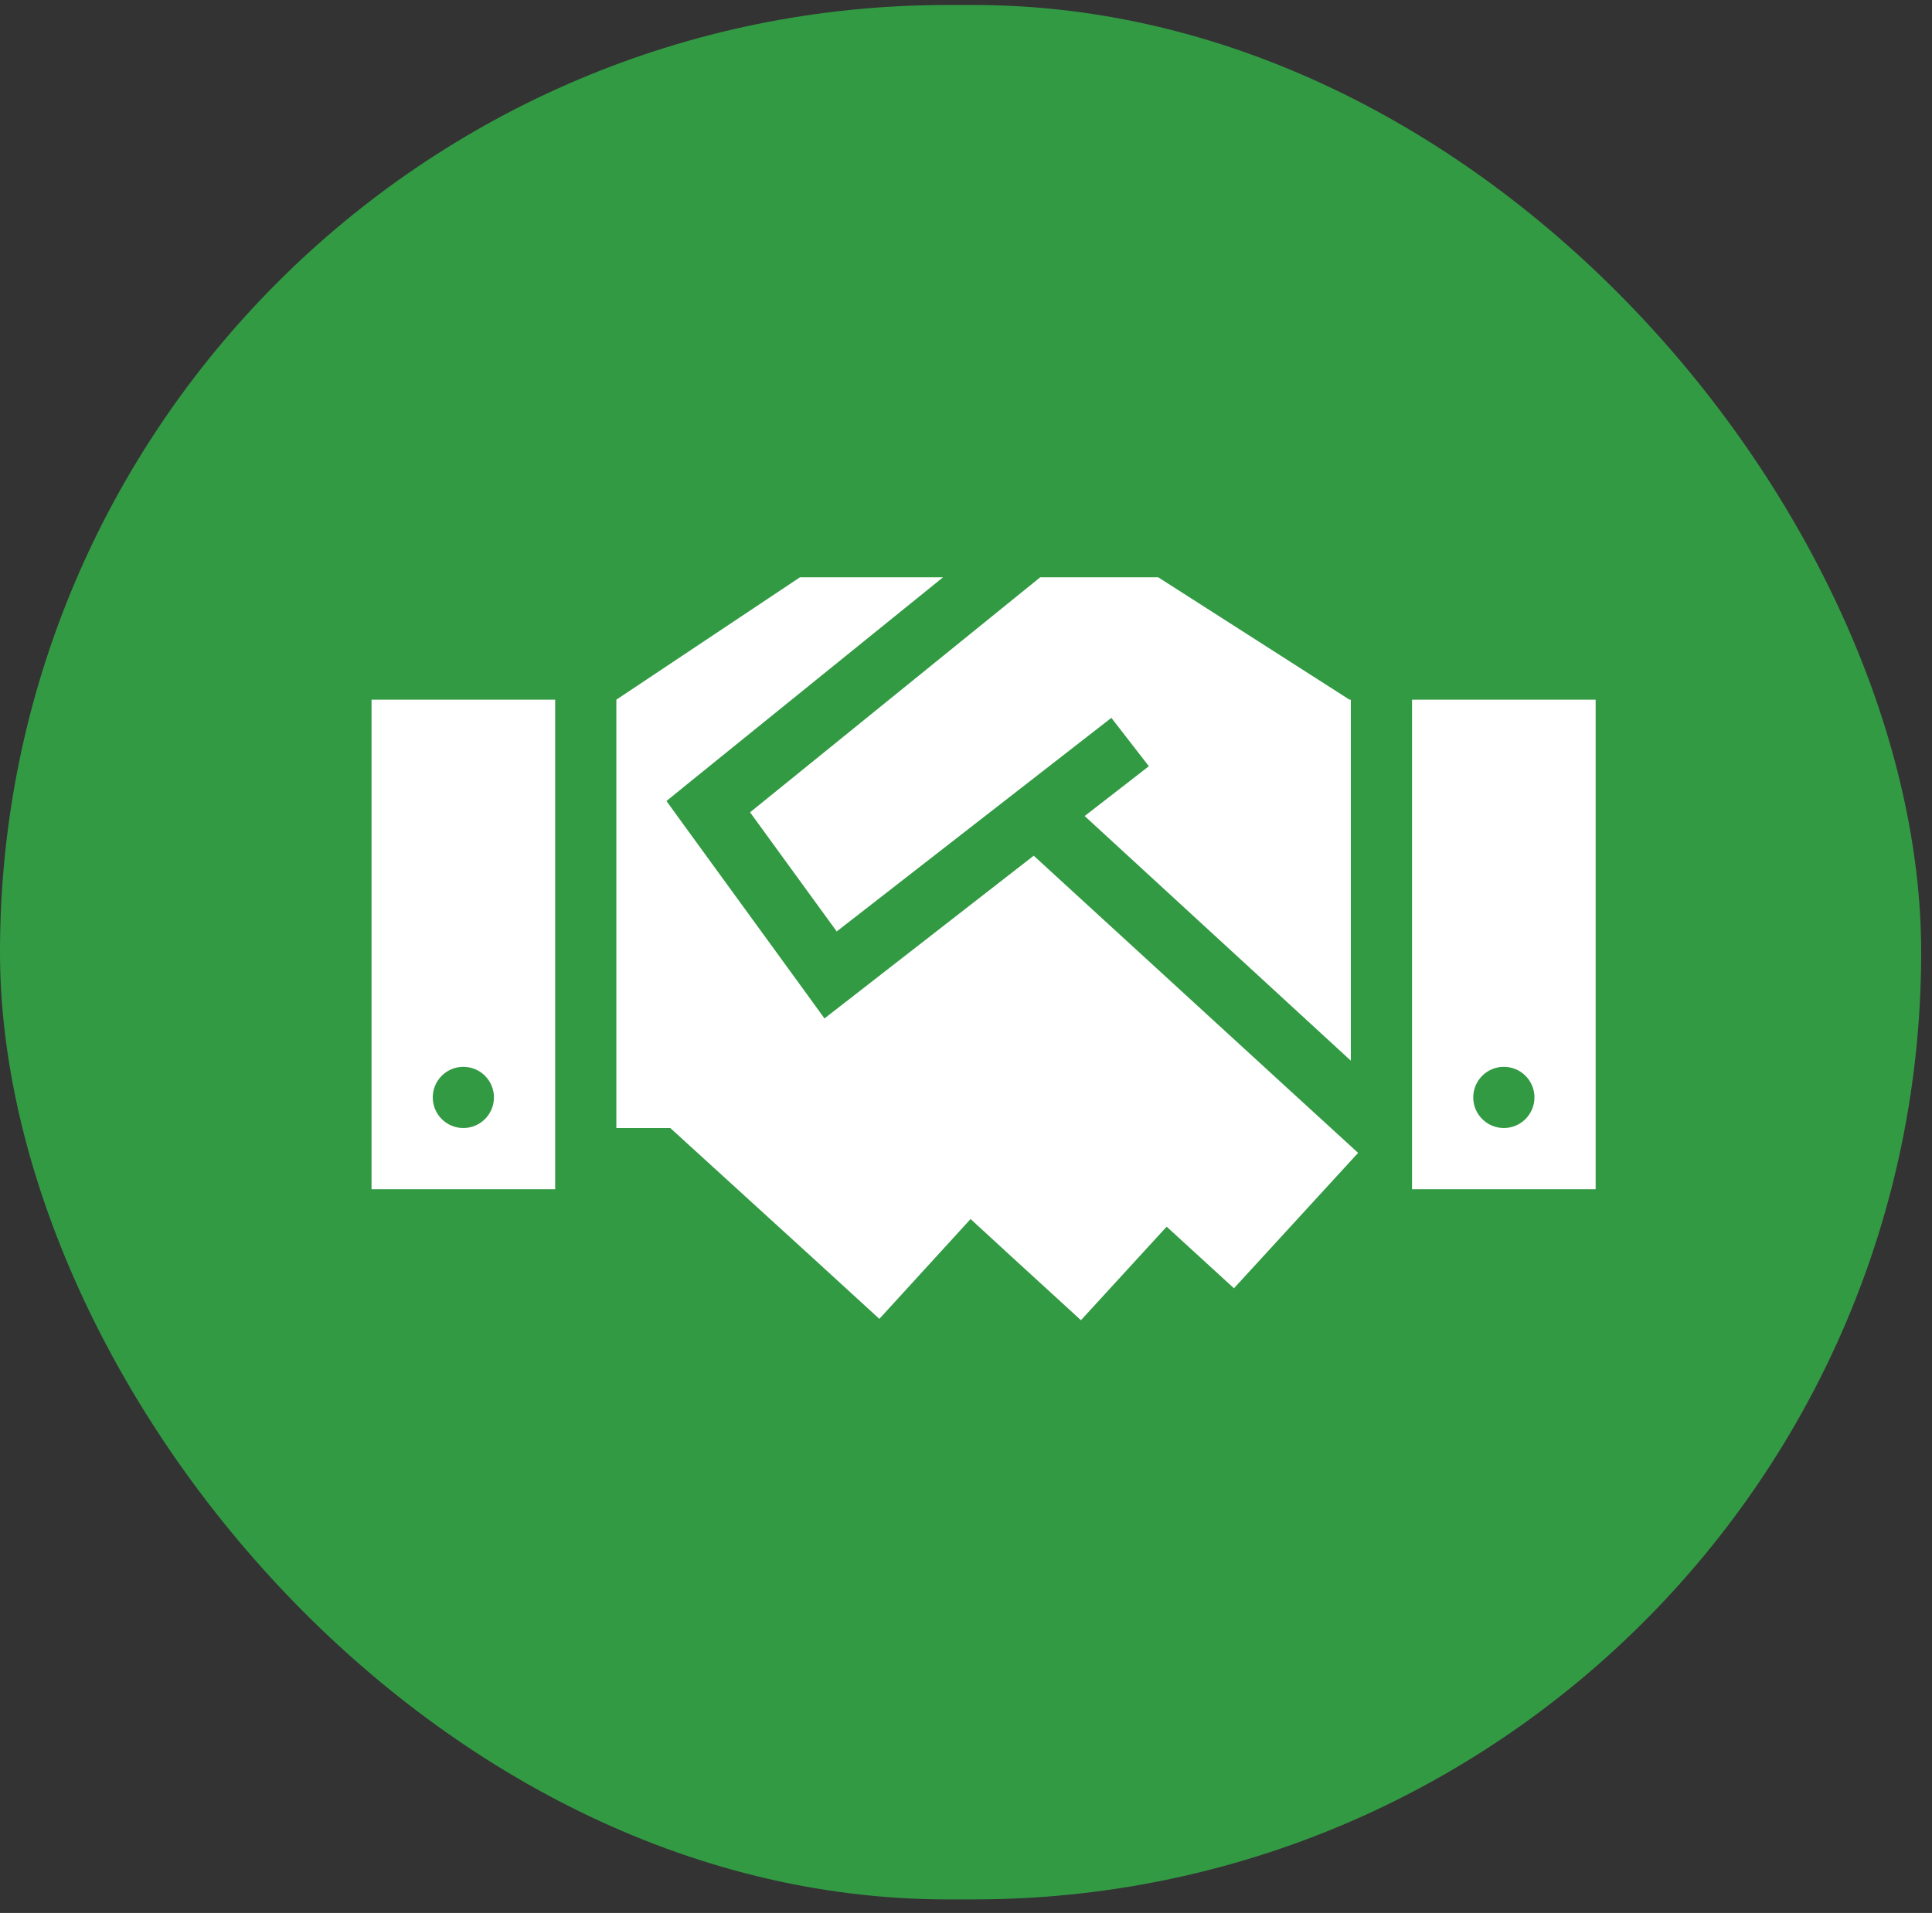
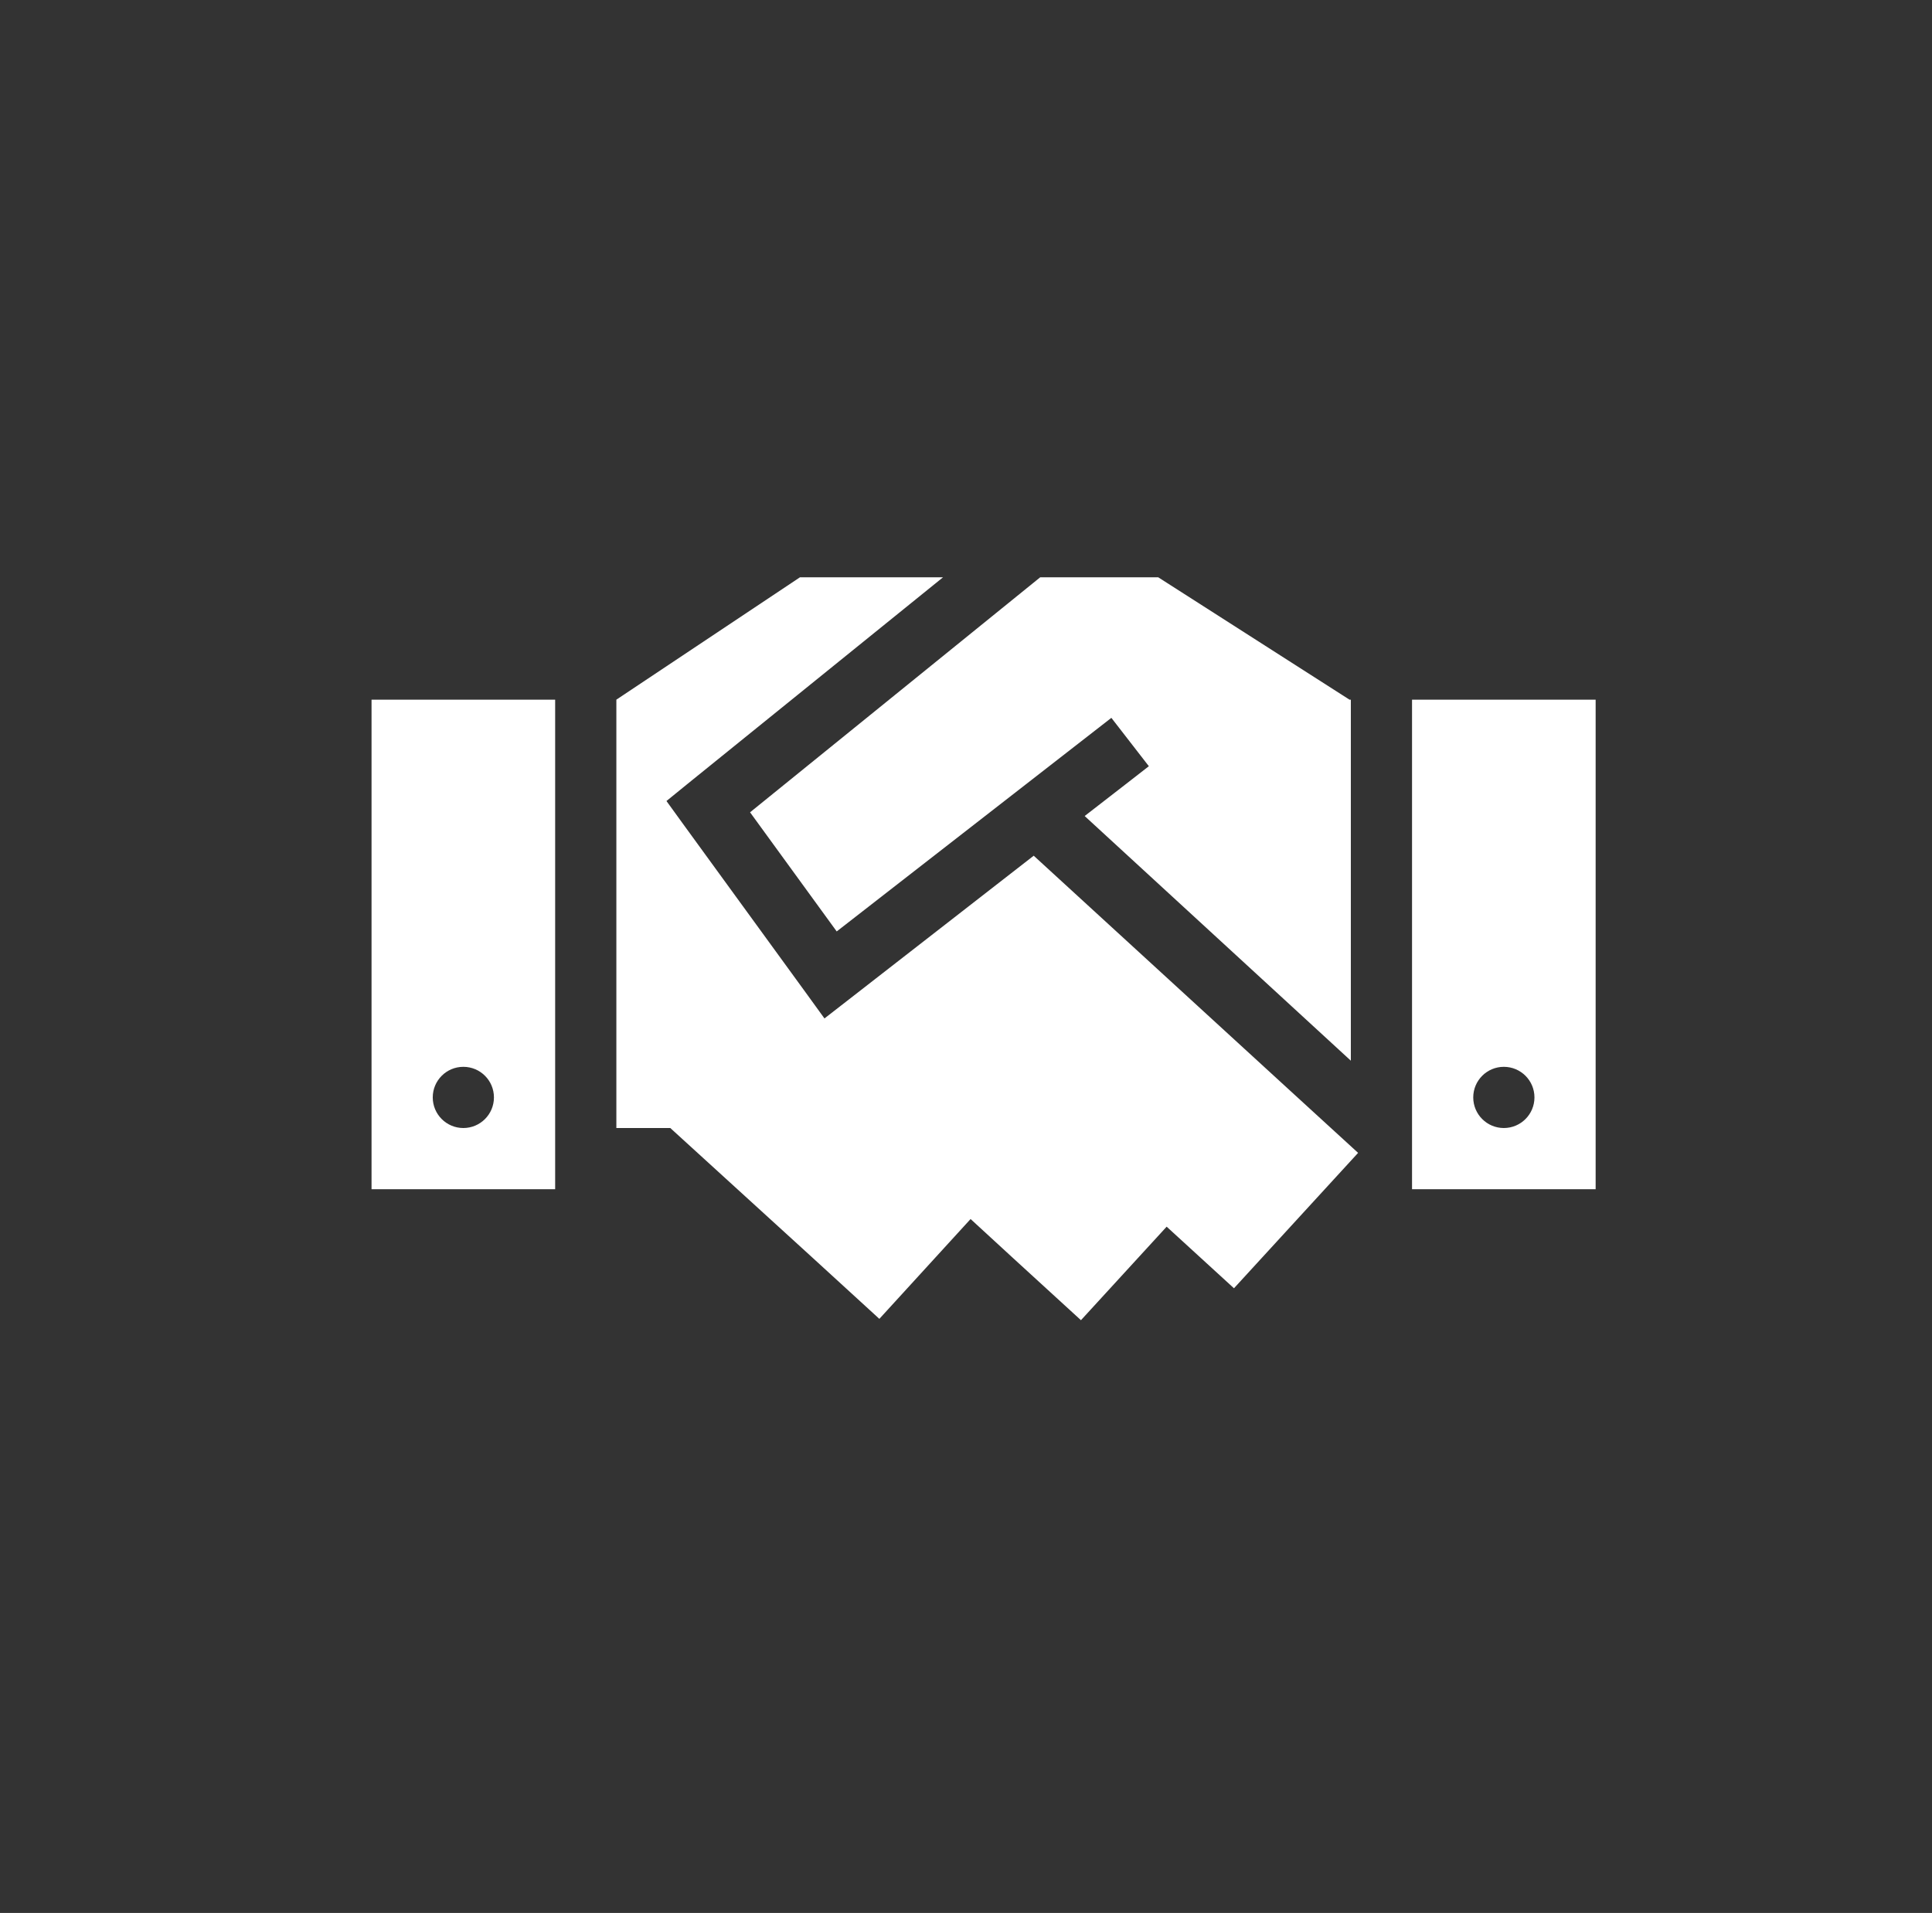
<svg xmlns="http://www.w3.org/2000/svg" width="104px" height="103px" viewBox="0 0 104 103" version="1.1">
  <rect x="0" y="0" width="104" height="103" fill="#333333" stroke="none" />
  <title>kunden-2card-02</title>
  <g id="03-Kundenseite" stroke="none" stroke-width="1" fill="none" fill-rule="evenodd">
    <g id="Website_bestwork_03-Kundenseite-XL" transform="translate(-913, -3138)">
      <g id="Duo-Module" transform="translate(-1, 2930.083)">
        <g id="card" transform="translate(695, 177.463)">
          <g id="kunden-2card-02" transform="translate(219, 30.723)">
-             <rect id="Rectangle-Copy-3" fill="#339A44" x="0" y="0" width="103.417" height="102" rx="51" />
            <g id="handshake-sharp-solid" transform="translate(20, 30.814)" fill="#FFFFFF" fill-rule="nonzero">
-               <path d="M30.764,0 L23.063,0 L13.179,6.589 L13.179,29.653 L16.082,29.653 L23.691,36.592 L27.336,39.928 L32.247,34.553 L34.543,36.664 L38.188,40 L42.801,34.965 L46.425,38.281 L53.107,30.991 L49.462,27.655 L35.645,14.991 L25.719,22.713 L24.381,23.753 L23.382,22.373 L16.793,13.313 L15.876,12.046 L17.091,11.058 L30.764,0 Z M38.394,12.86 L52.716,26.028 L52.716,6.589 L52.644,6.589 L52.242,6.332 L42.347,0 L35.995,0 L20.376,12.654 L25.04,19.068 L38.528,8.577 L39.825,7.568 L41.843,10.172 L40.546,11.181 L38.394,12.849 L38.394,12.86 Z M9.884,6.589 L0,6.589 L0,32.947 L9.884,32.947 L9.884,6.589 Z M4.942,26.358 C5.852,26.358 6.589,27.095 6.589,28.005 C6.589,28.915 5.852,29.653 4.942,29.653 C4.032,29.653 3.295,28.915 3.295,28.005 C3.295,27.095 4.032,26.358 4.942,26.358 Z M56.01,6.589 L56.01,32.947 L65.894,32.947 L65.894,6.589 L56.01,6.589 Z M59.305,28.005 C59.305,27.095 60.043,26.358 60.952,26.358 C61.862,26.358 62.6,27.095 62.6,28.005 C62.6,28.915 61.862,29.653 60.952,29.653 C60.043,29.653 59.305,28.915 59.305,28.005 Z" id="Shape" />
+               <path d="M30.764,0 L23.063,0 L13.179,6.589 L13.179,29.653 L16.082,29.653 L23.691,36.592 L27.336,39.928 L32.247,34.553 L34.543,36.664 L38.188,40 L42.801,34.965 L46.425,38.281 L53.107,30.991 L49.462,27.655 L35.645,14.991 L25.719,22.713 L24.381,23.753 L23.382,22.373 L16.793,13.313 L15.876,12.046 L17.091,11.058 L30.764,0 Z M38.394,12.86 L52.716,26.028 L52.716,6.589 L52.644,6.589 L52.242,6.332 L42.347,0 L35.995,0 L20.376,12.654 L25.04,19.068 L39.825,7.568 L41.843,10.172 L40.546,11.181 L38.394,12.849 L38.394,12.86 Z M9.884,6.589 L0,6.589 L0,32.947 L9.884,32.947 L9.884,6.589 Z M4.942,26.358 C5.852,26.358 6.589,27.095 6.589,28.005 C6.589,28.915 5.852,29.653 4.942,29.653 C4.032,29.653 3.295,28.915 3.295,28.005 C3.295,27.095 4.032,26.358 4.942,26.358 Z M56.01,6.589 L56.01,32.947 L65.894,32.947 L65.894,6.589 L56.01,6.589 Z M59.305,28.005 C59.305,27.095 60.043,26.358 60.952,26.358 C61.862,26.358 62.6,27.095 62.6,28.005 C62.6,28.915 61.862,29.653 60.952,29.653 C60.043,29.653 59.305,28.915 59.305,28.005 Z" id="Shape" />
            </g>
          </g>
        </g>
      </g>
    </g>
  </g>
</svg>